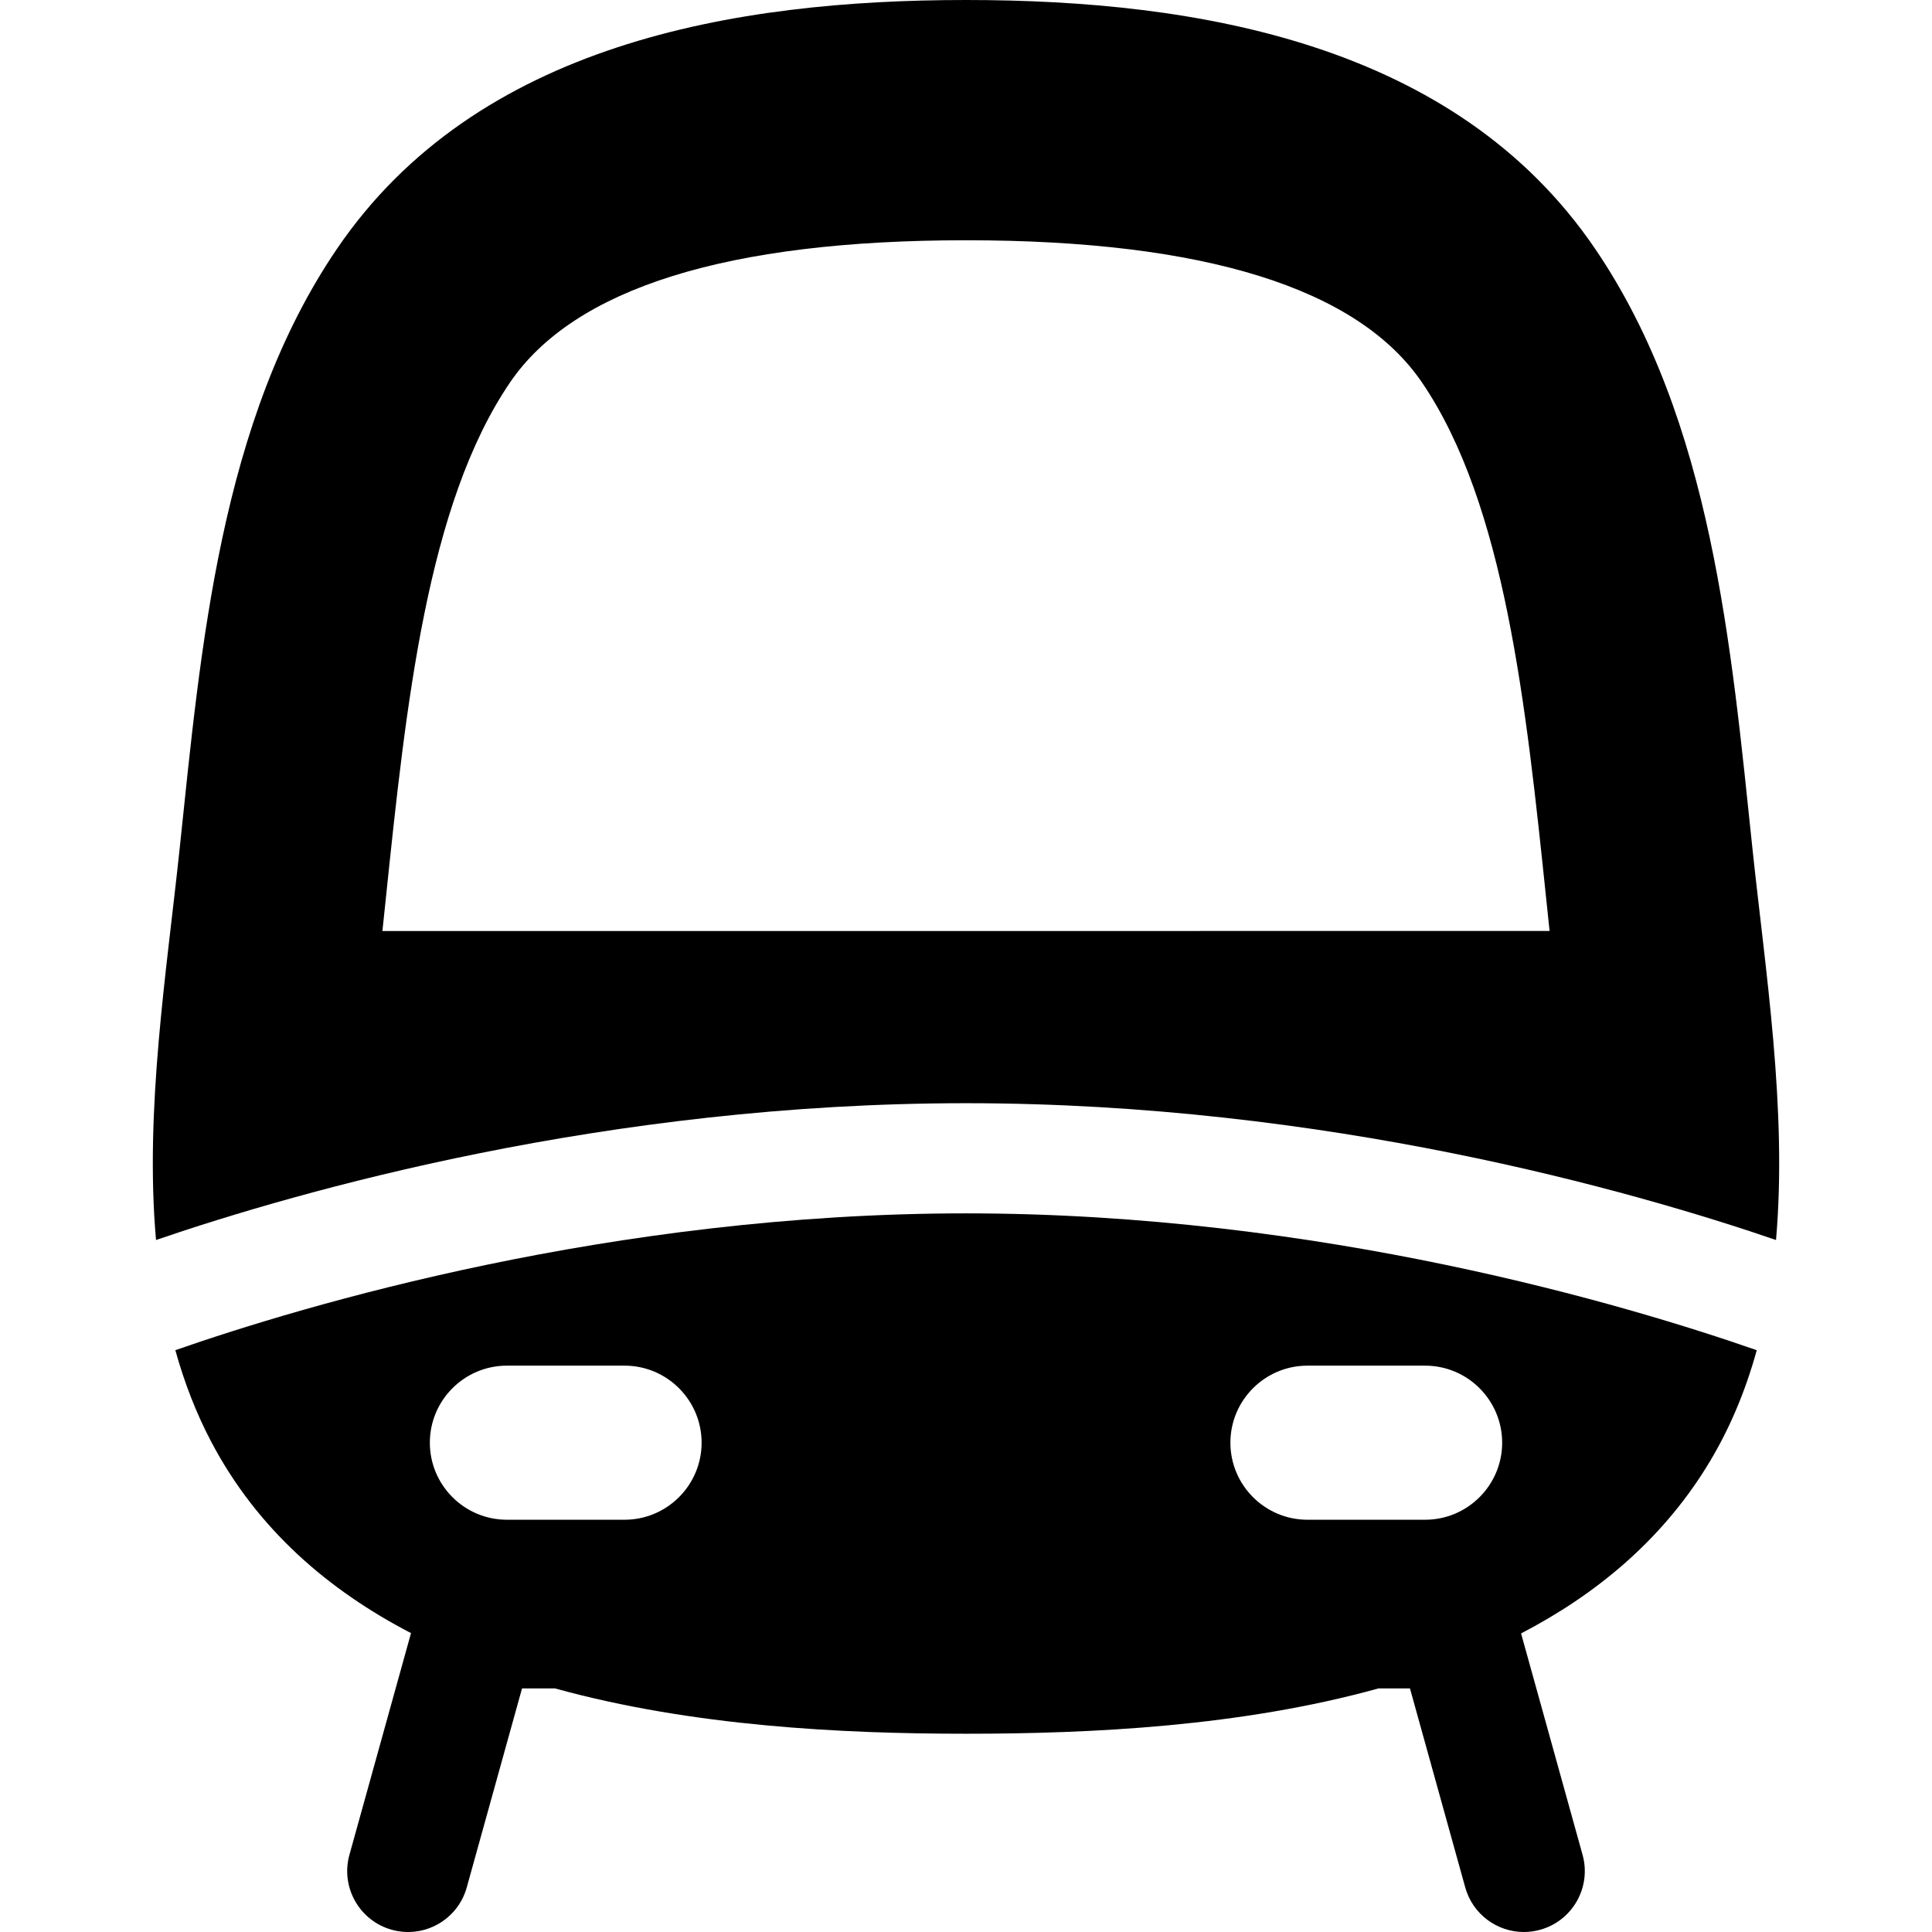
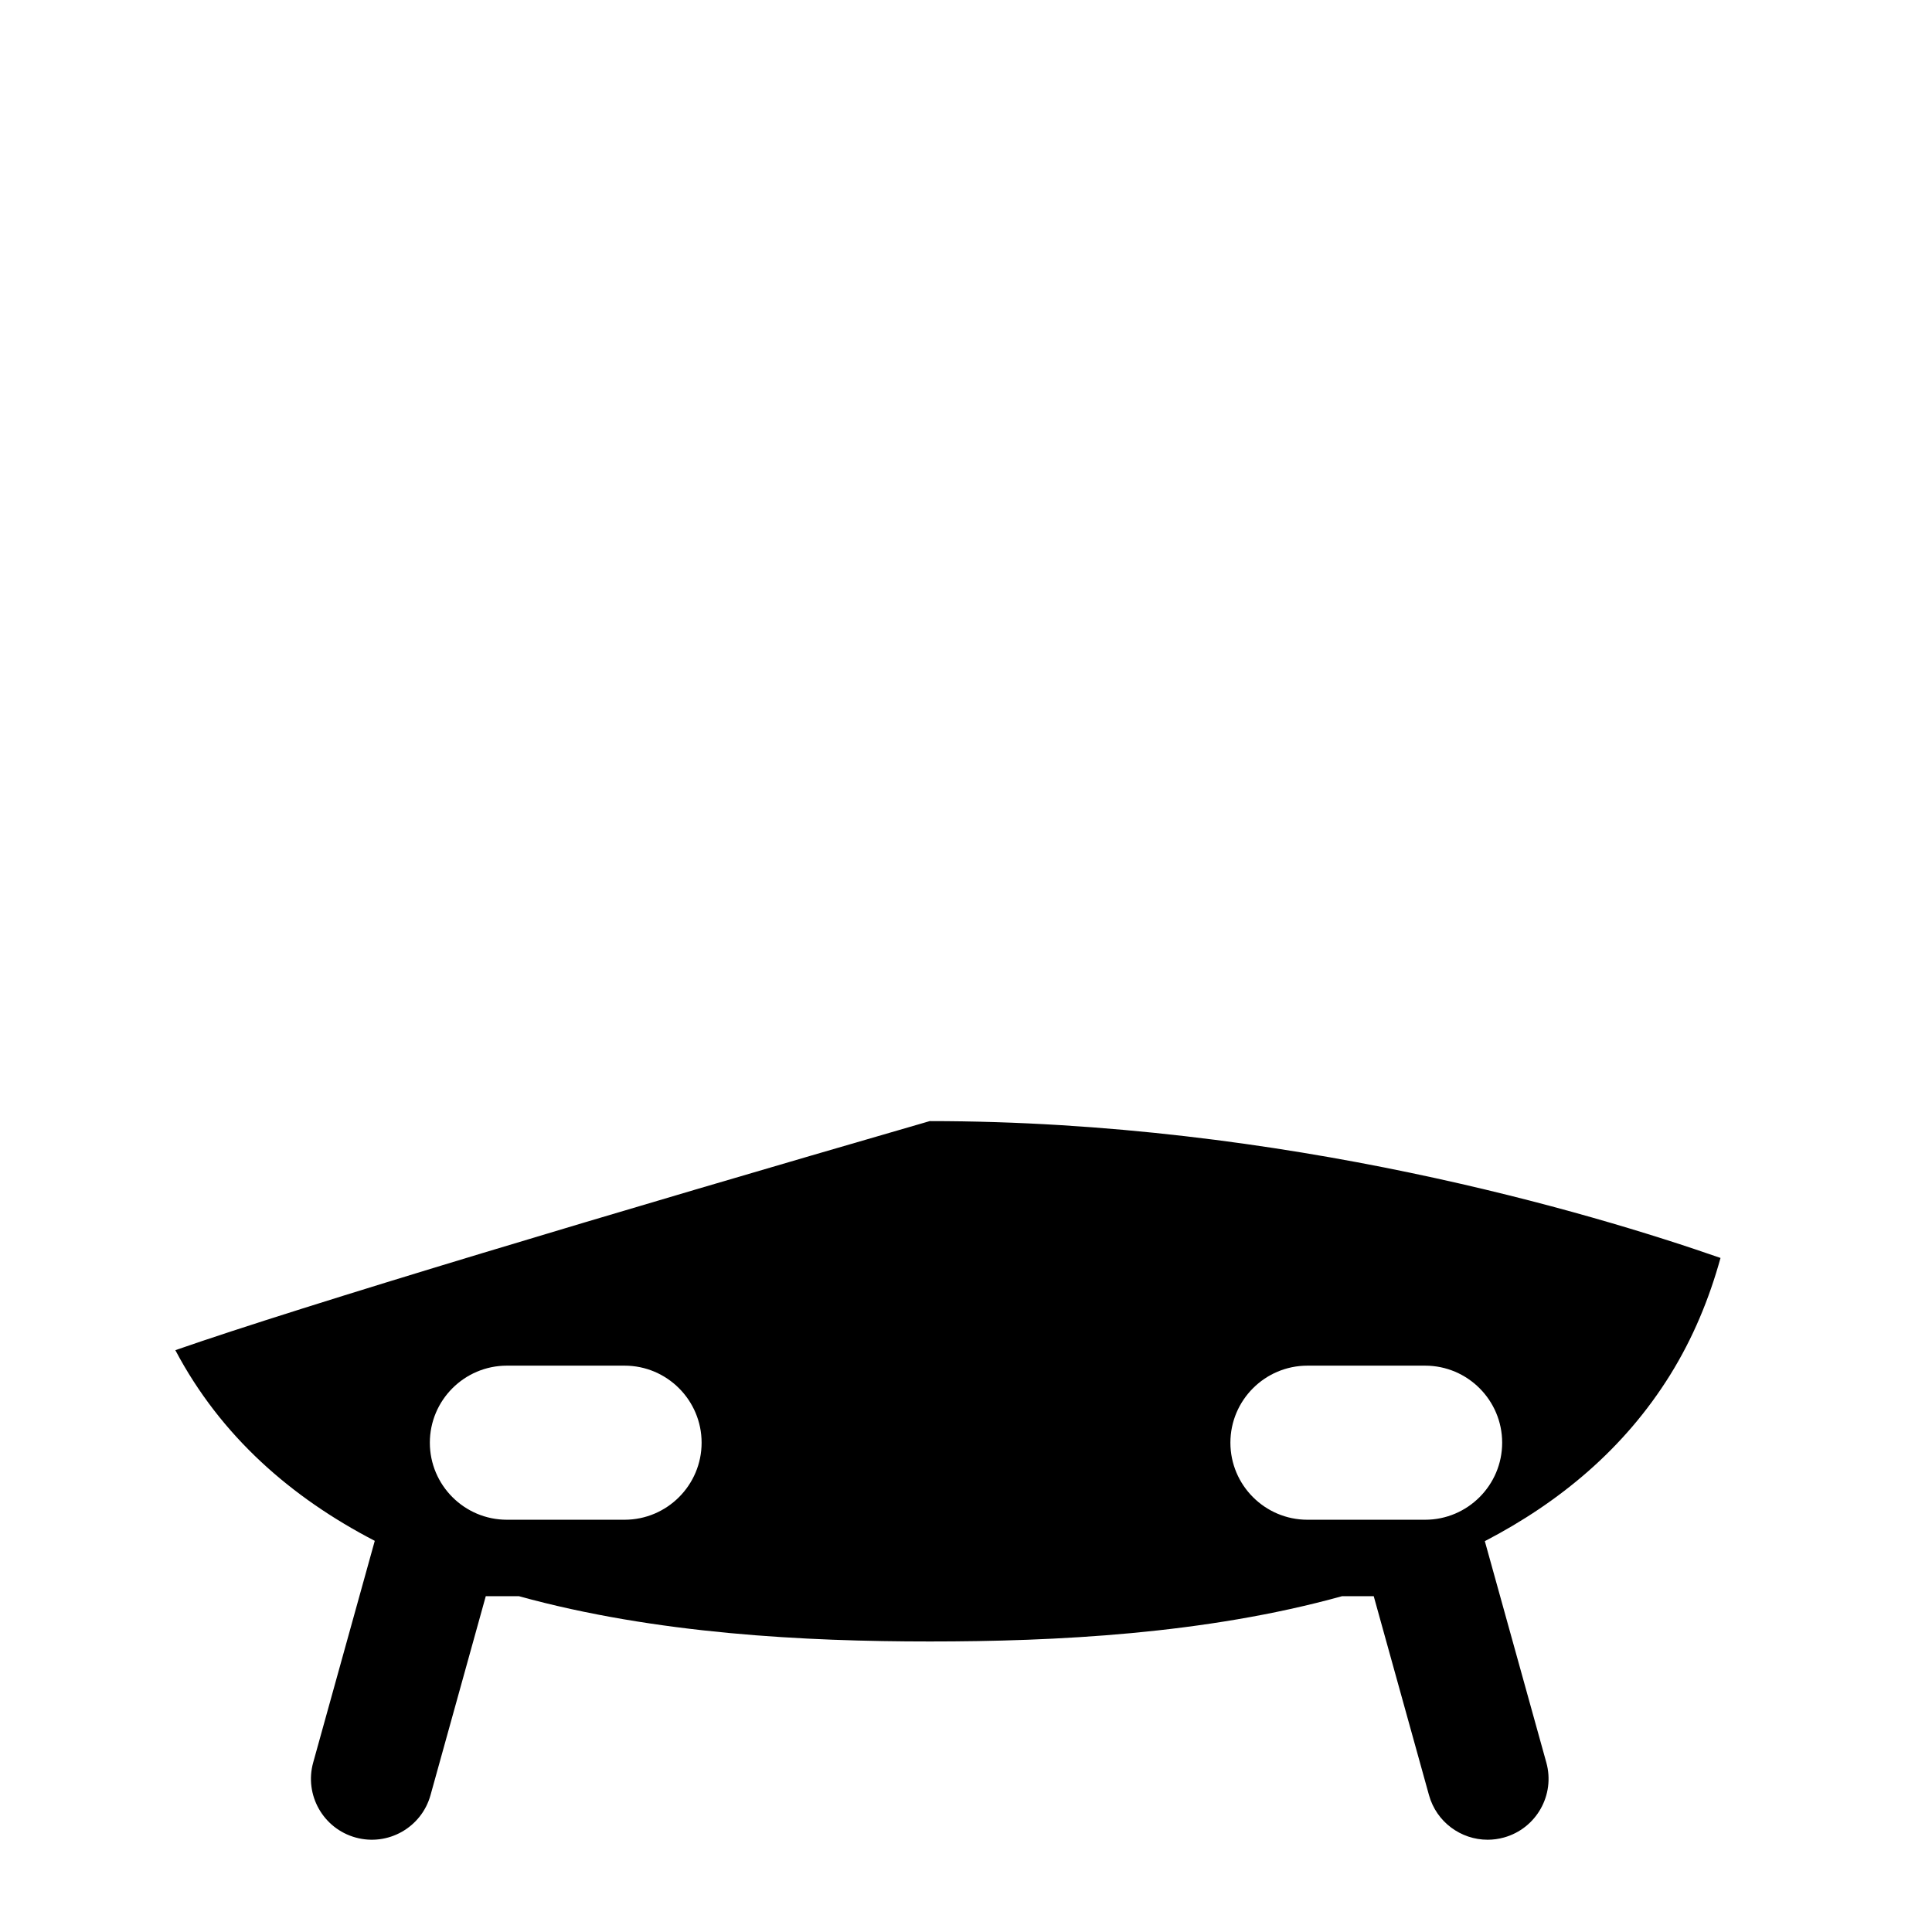
<svg xmlns="http://www.w3.org/2000/svg" version="1.1" id="Capa_1" viewBox="0 0 363.61 363.61" xml:space="preserve">
  <g>
-     <path style="stroke:#000000;stroke-width:0;stroke-linecap:round;stroke-linejoin:round;" d="M329.814,159.671   c-3.982-37.802-7.578-80.456-29.602-112.843C273.949,8.203,225.402,0.002,181.816,0C138.232-0.002,89.682,8.205,63.419,46.828   C41.396,79.216,37.8,121.867,33.816,159.671c-2.441,23.163-6.611,49.162-4.454,73.699c27.176-9.295,84.815-25.743,152.444-25.743   c67.632,0,125.273,16.449,152.448,25.744C336.398,208.798,332.242,182.712,329.814,159.671z M71.973,175.218l0.623-5.953   c3.811-36.521,7.753-74.284,23.375-97.261c12.087-17.774,40.959-26.786,85.832-26.786c44.872,0.002,73.751,9.014,85.835,26.785   c15.627,22.981,19.565,60.751,23.376,97.277l0.623,5.936L71.973,175.218z" />
-     <path style="stroke:#000000;stroke-width:0;stroke-linecap:round;stroke-linejoin:round;" d="M33,254.109   c1.662,5.989,3.882,11.805,6.821,17.365c8.598,16.263,21.879,27.767,37.533,35.884l-11.59,41.723   c-1.694,6.098,1.876,12.414,7.974,14.108c6.096,1.694,12.415-1.876,14.108-7.974l10.401-37.445h6.22   c25.785,7.125,54.004,8.526,77.348,8.526c23.496,0,51.782-1.357,77.603-8.526h5.944l10.401,37.445   c1.408,5.072,6.015,8.396,11.035,8.395c1.015,0,2.047-0.136,3.073-0.421c6.098-1.694,9.668-8.01,7.975-14.108l-11.573-41.663   c14.078-7.321,26.255-17.41,34.878-31.291c4.297-6.918,7.349-14.314,9.477-22.012c-24.238-8.449-82.041-25.755-148.823-25.755   C115.04,228.361,57.249,245.658,33,254.109z M117.545,286.021H95.399c-7.996,0-14.5-6.505-14.5-14.5c0-7.995,6.504-14.5,14.5-14.5   h22.146c7.995,0,14.5,6.505,14.5,14.5C132.045,279.516,125.54,286.021,117.545,286.021z M246.066,257.021h22.146   c7.995,0,14.5,6.505,14.5,14.5c0,7.995-6.505,14.5-14.5,14.5h-22.146c-7.995,0-14.5-6.505-14.5-14.5   C231.566,263.525,238.07,257.021,246.066,257.021z" />
+     <path style="stroke:#000000;stroke-width:0;stroke-linecap:round;stroke-linejoin:round;" d="M33,254.109   c8.598,16.263,21.879,27.767,37.533,35.884l-11.59,41.723   c-1.694,6.098,1.876,12.414,7.974,14.108c6.096,1.694,12.415-1.876,14.108-7.974l10.401-37.445h6.22   c25.785,7.125,54.004,8.526,77.348,8.526c23.496,0,51.782-1.357,77.603-8.526h5.944l10.401,37.445   c1.408,5.072,6.015,8.396,11.035,8.395c1.015,0,2.047-0.136,3.073-0.421c6.098-1.694,9.668-8.01,7.975-14.108l-11.573-41.663   c14.078-7.321,26.255-17.41,34.878-31.291c4.297-6.918,7.349-14.314,9.477-22.012c-24.238-8.449-82.041-25.755-148.823-25.755   C115.04,228.361,57.249,245.658,33,254.109z M117.545,286.021H95.399c-7.996,0-14.5-6.505-14.5-14.5c0-7.995,6.504-14.5,14.5-14.5   h22.146c7.995,0,14.5,6.505,14.5,14.5C132.045,279.516,125.54,286.021,117.545,286.021z M246.066,257.021h22.146   c7.995,0,14.5,6.505,14.5,14.5c0,7.995-6.505,14.5-14.5,14.5h-22.146c-7.995,0-14.5-6.505-14.5-14.5   C231.566,263.525,238.07,257.021,246.066,257.021z" />
  </g>
</svg>